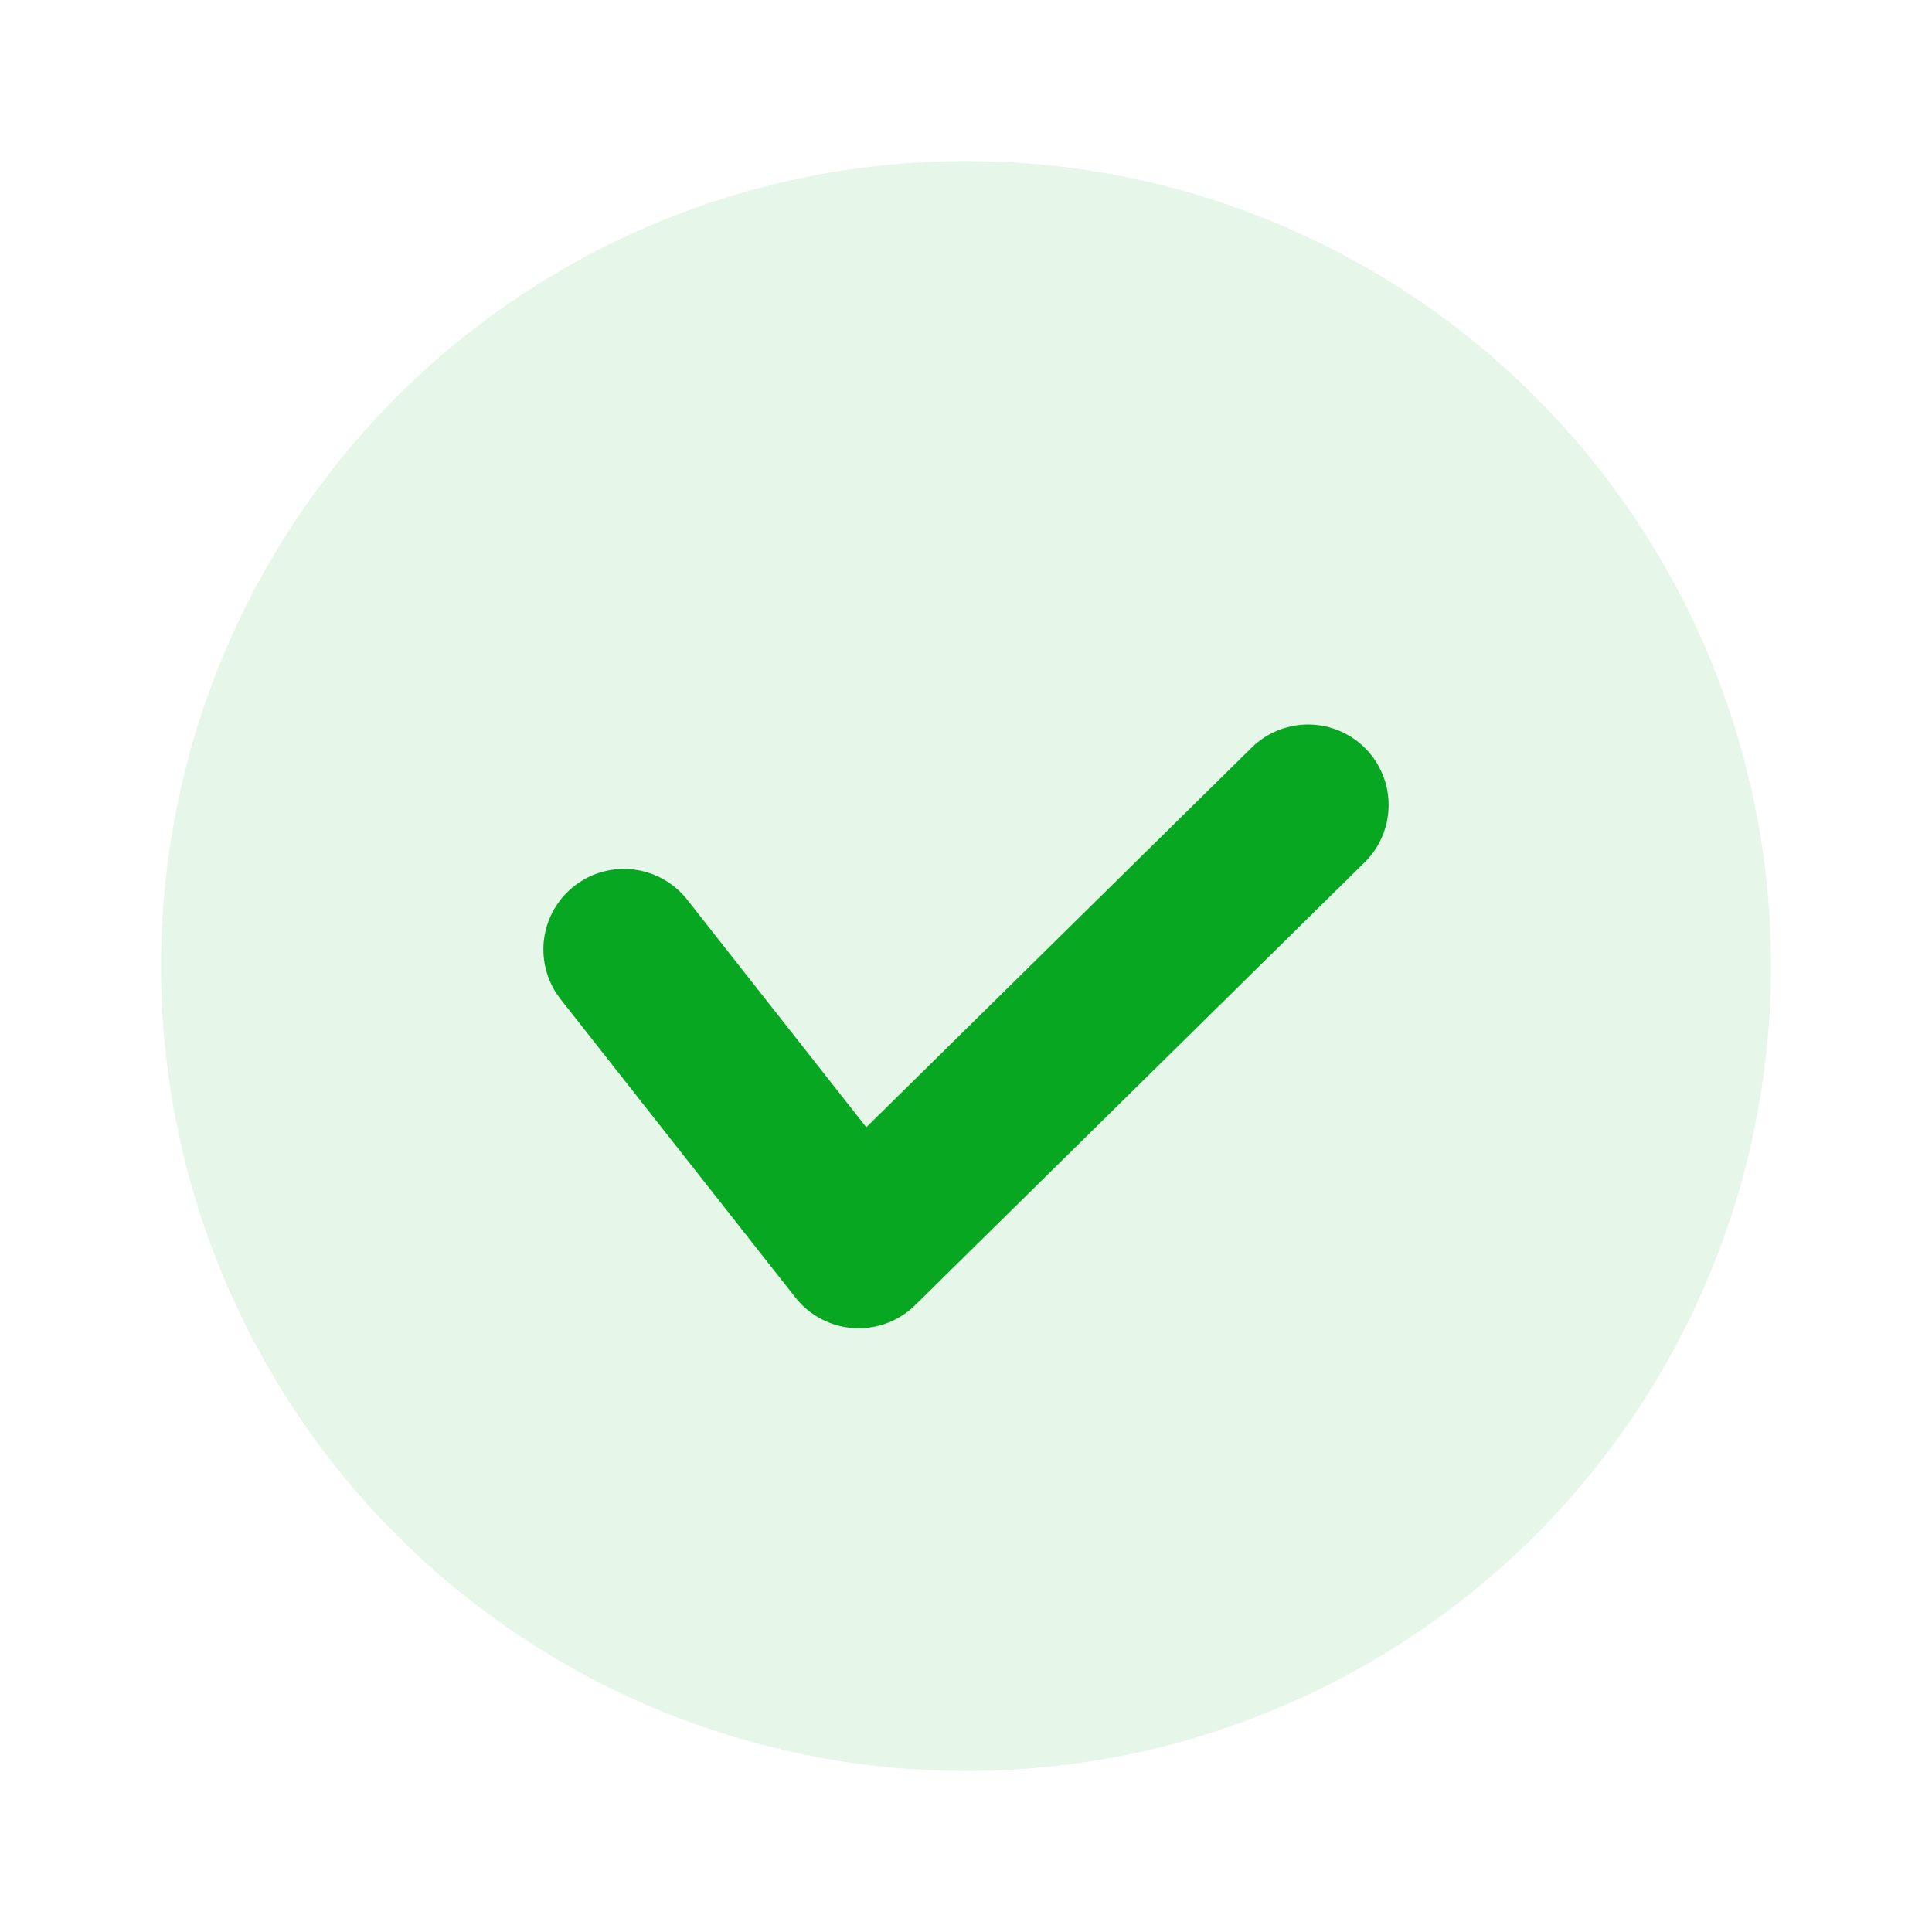
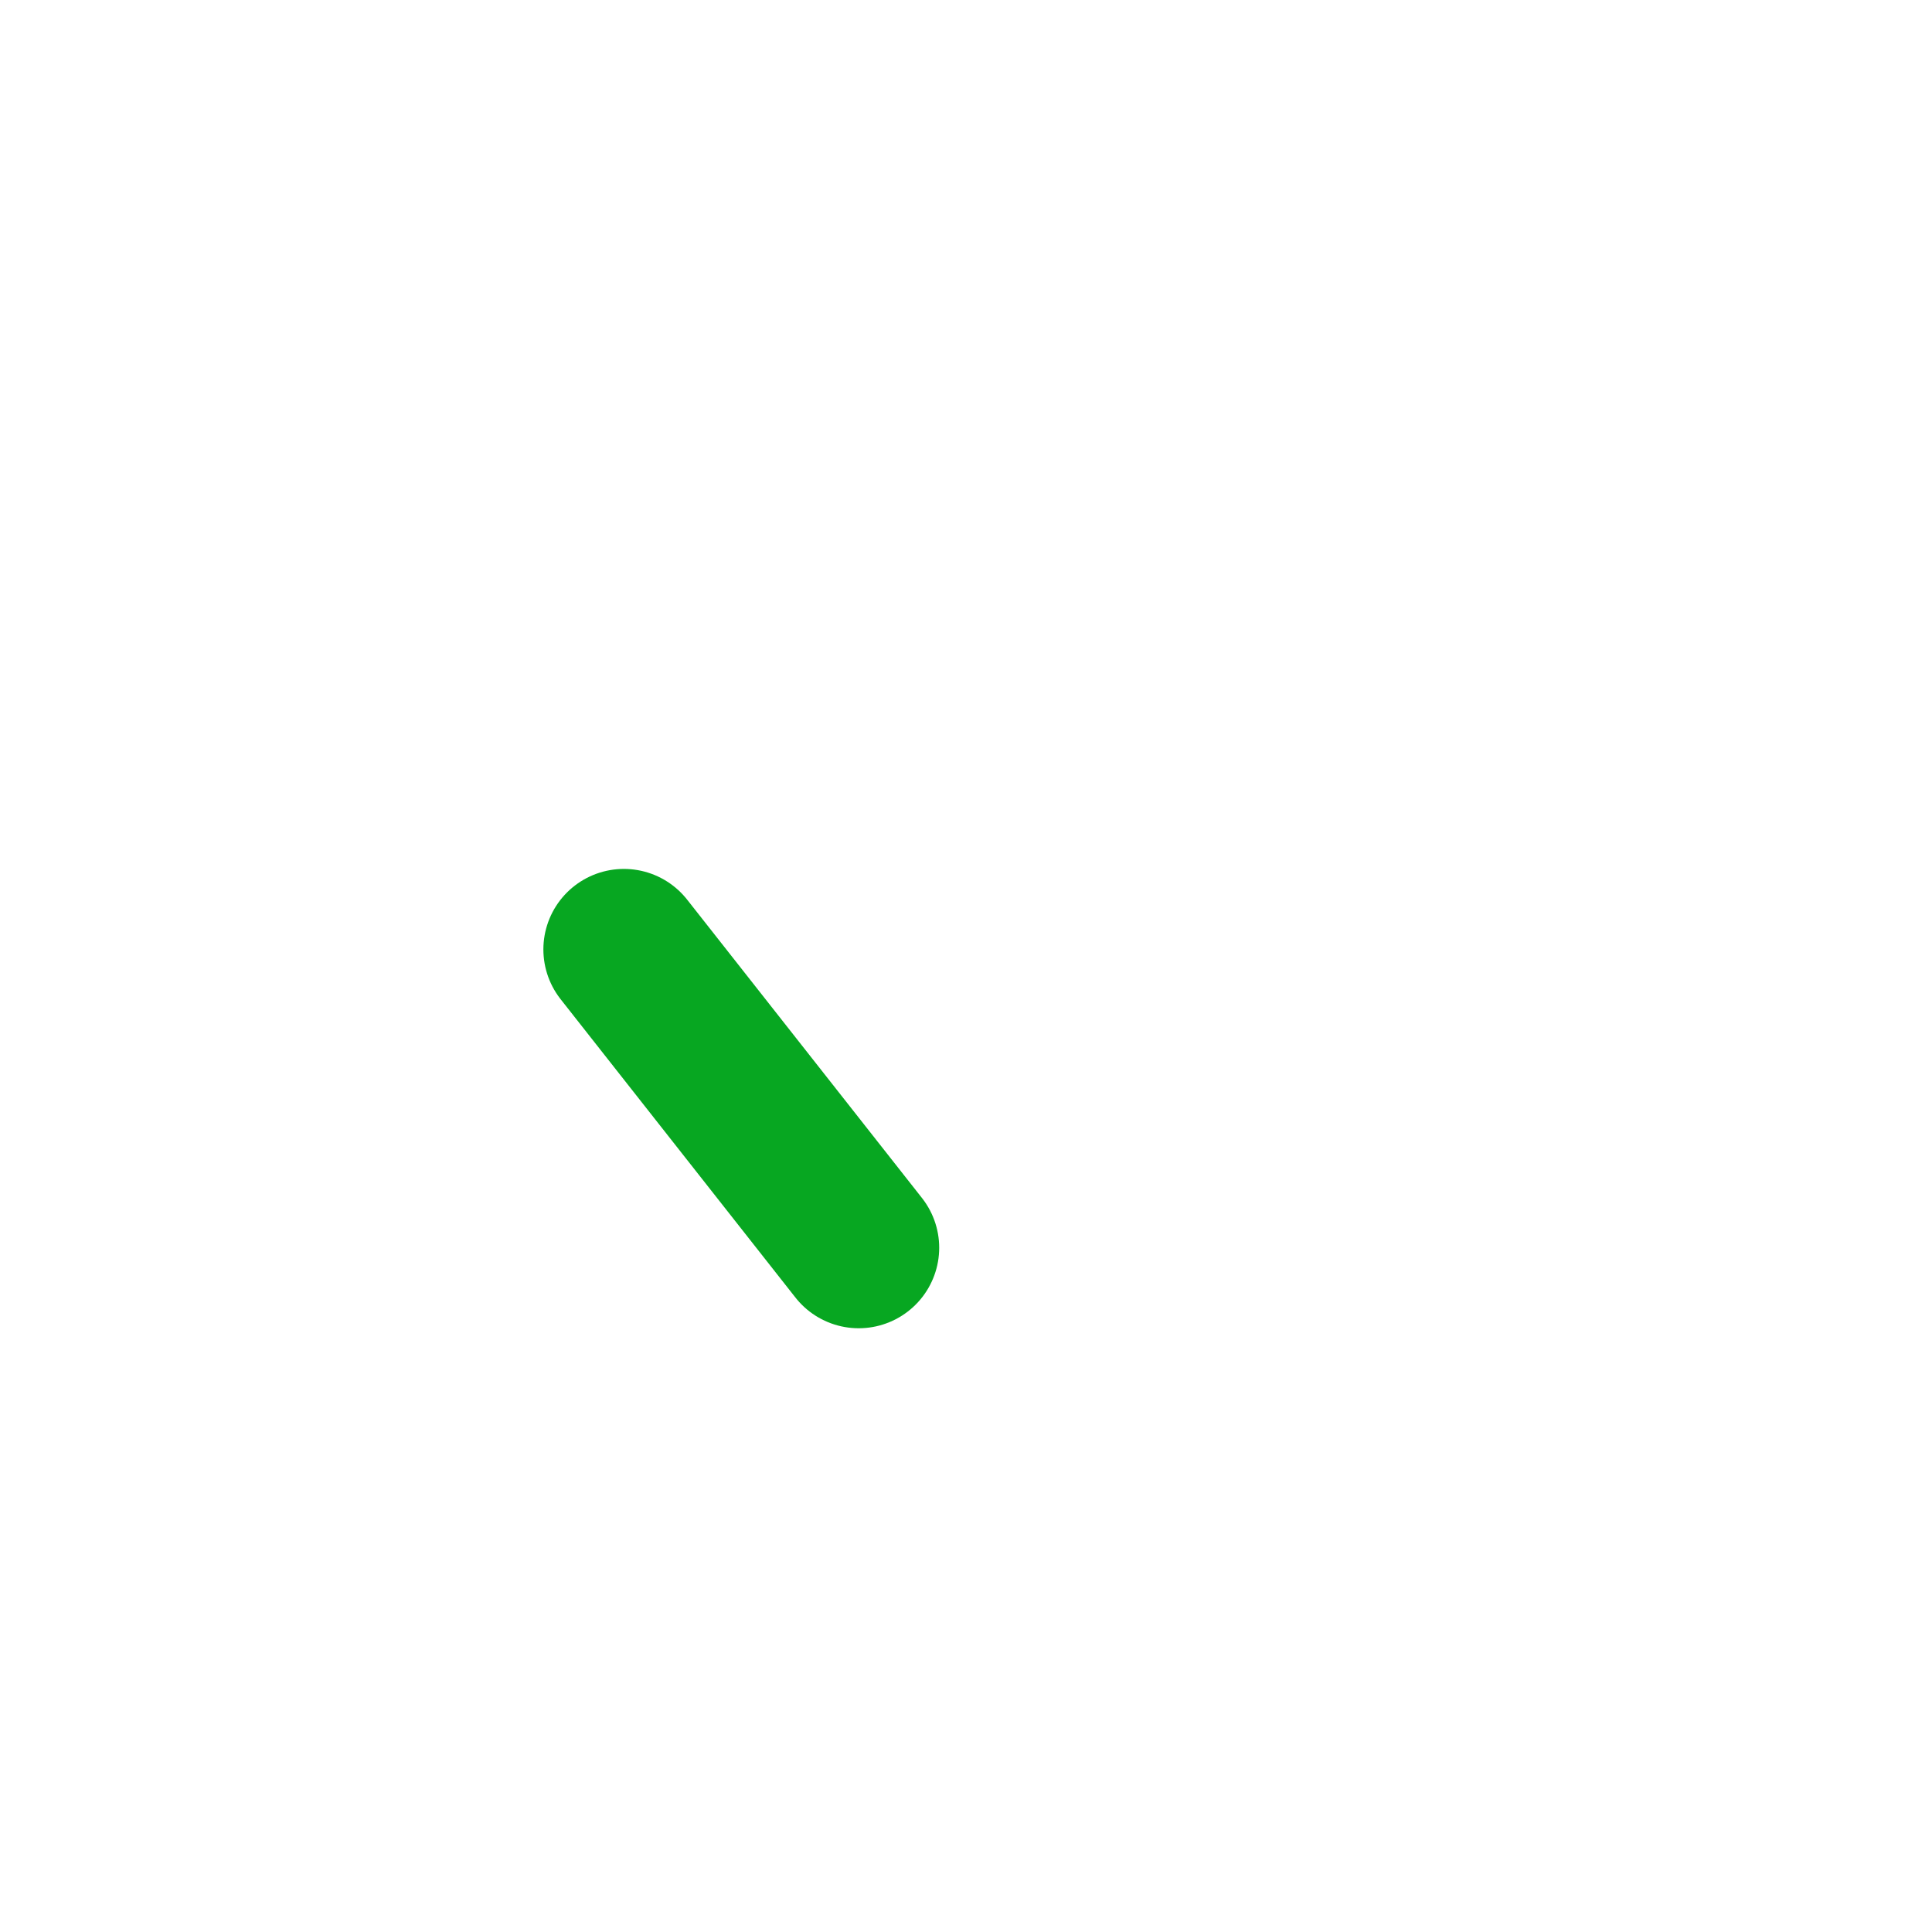
<svg xmlns="http://www.w3.org/2000/svg" width="24" height="24" viewBox="0 0 24 24" fill="none">
-   <circle opacity="0.1" cx="12" cy="12" r="10" fill="#07A721" />
-   <path d="M7.75 11.794L10.667 15.5L16.25 10" stroke="#07A721" stroke-width="2" stroke-linecap="round" stroke-linejoin="round" />
+   <path d="M7.75 11.794L10.667 15.5" stroke="#07A721" stroke-width="2" stroke-linecap="round" stroke-linejoin="round" />
</svg>